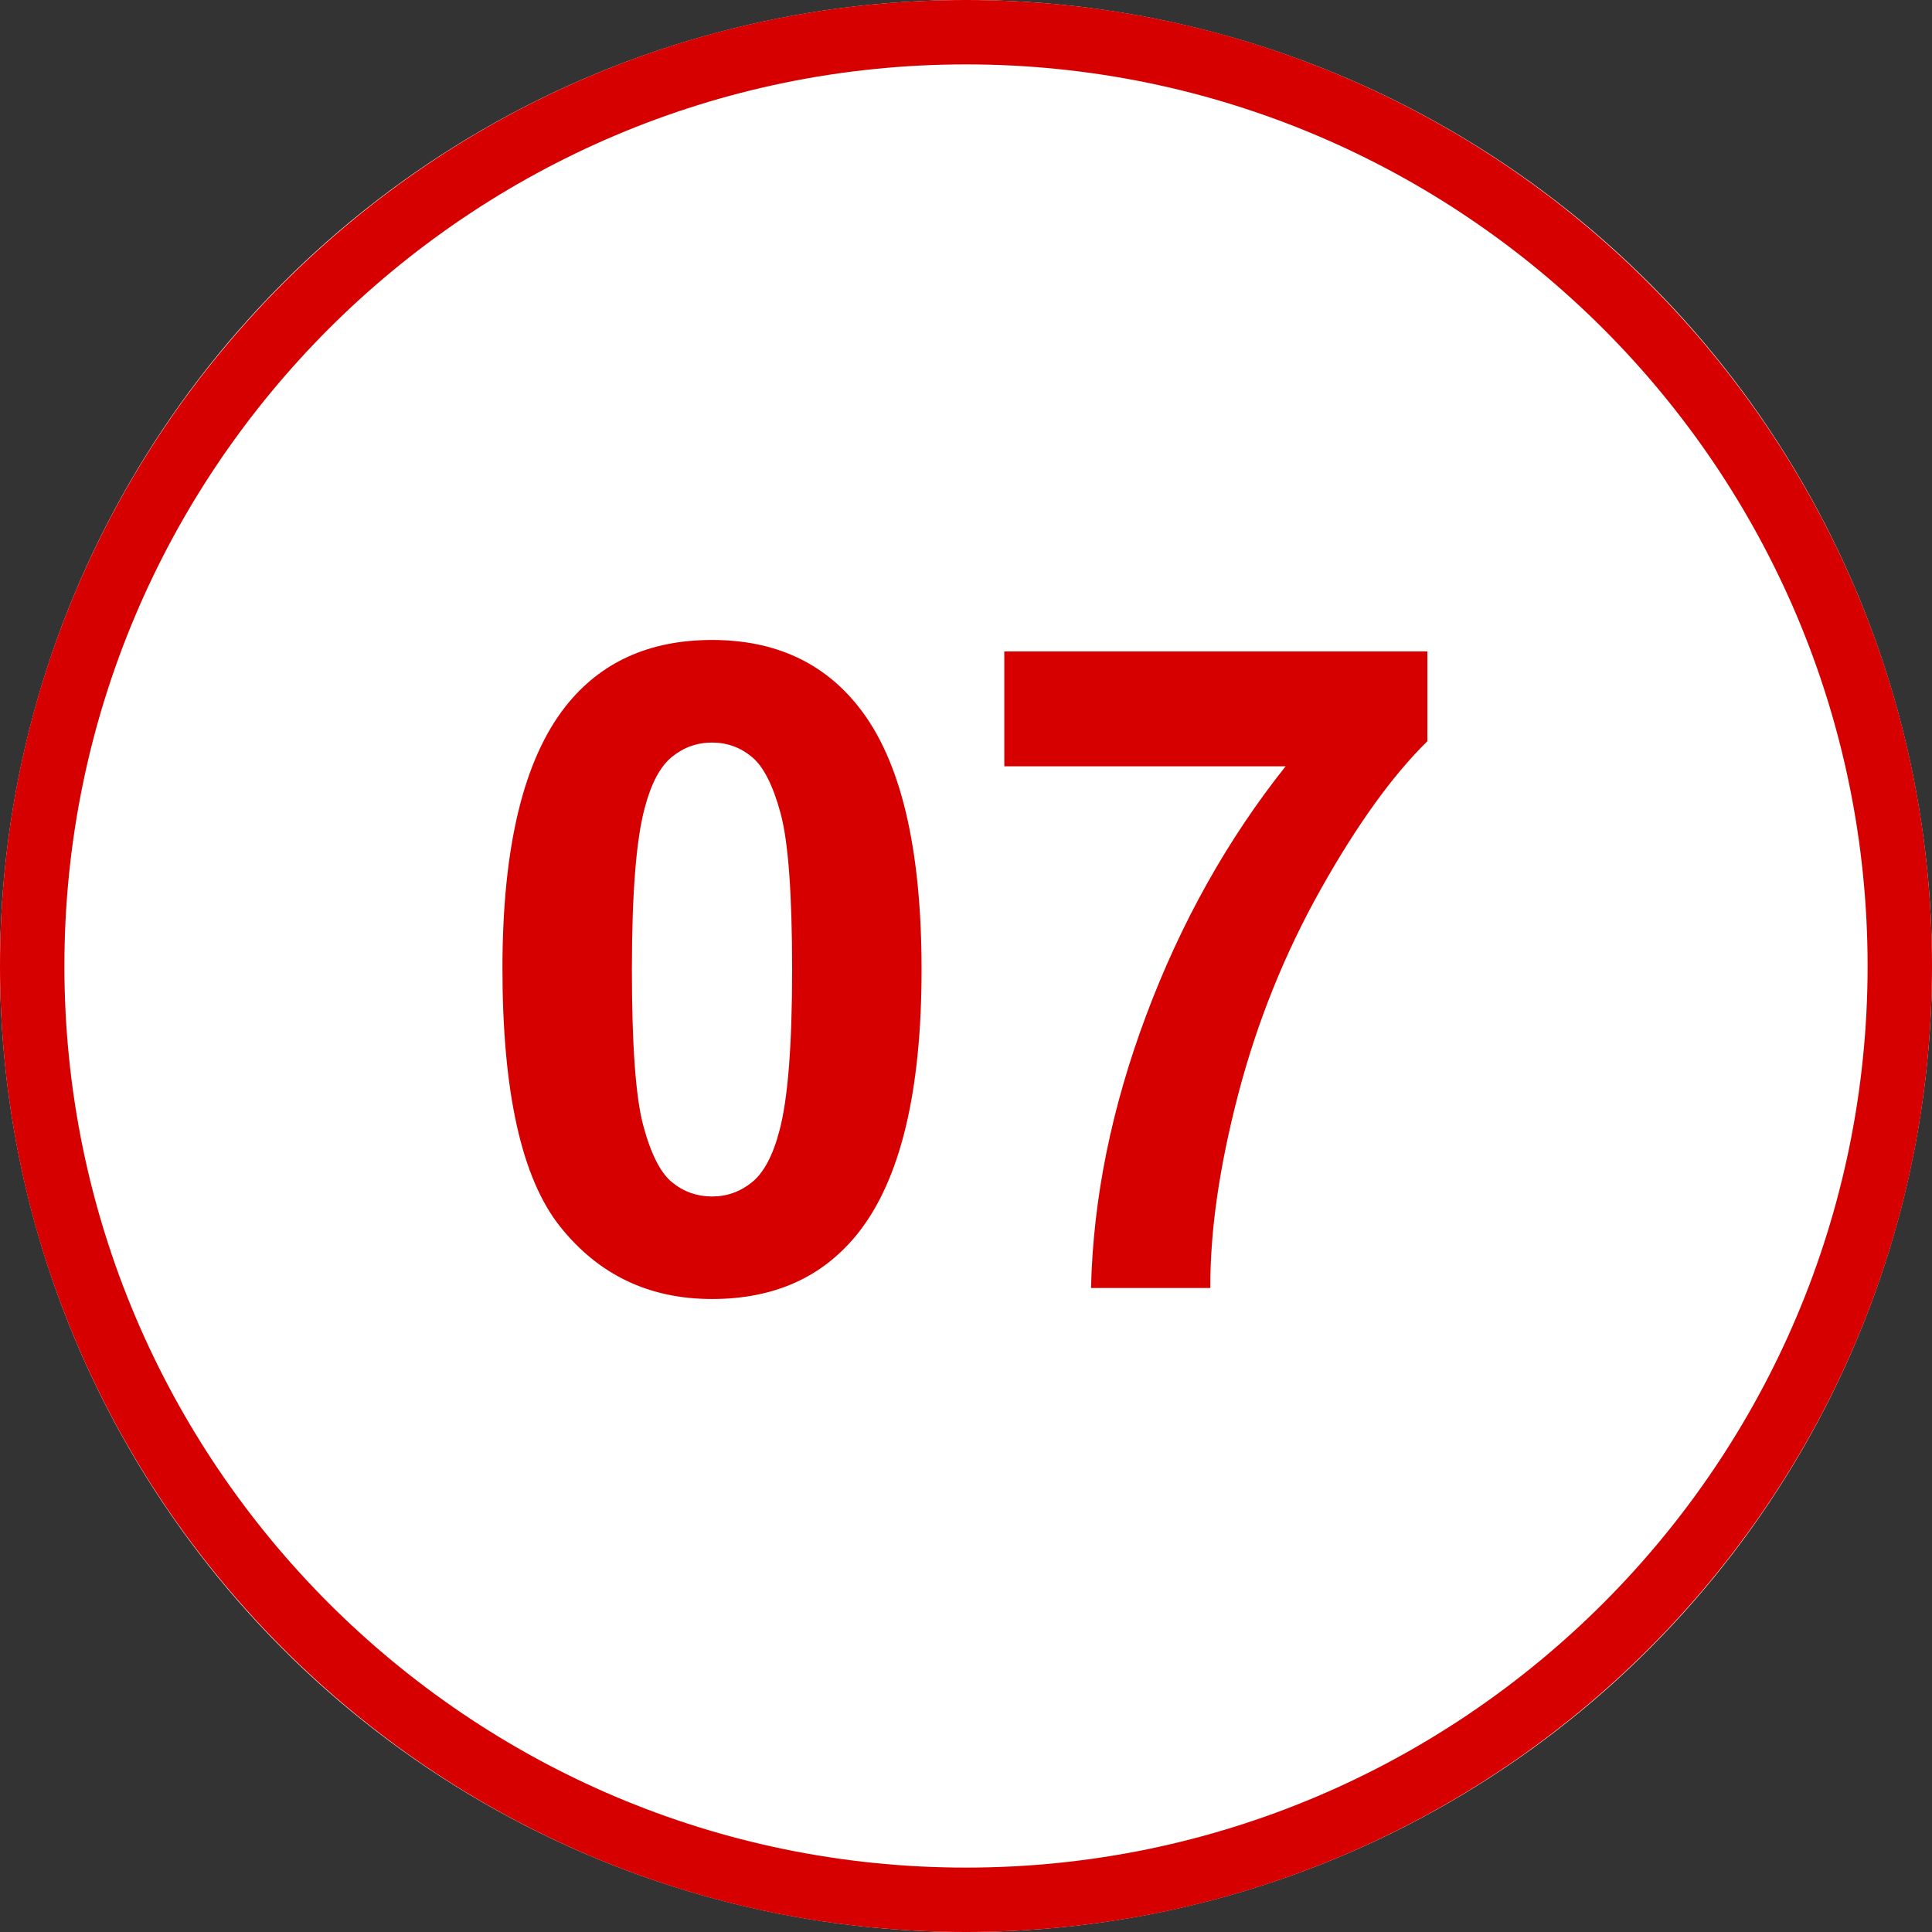
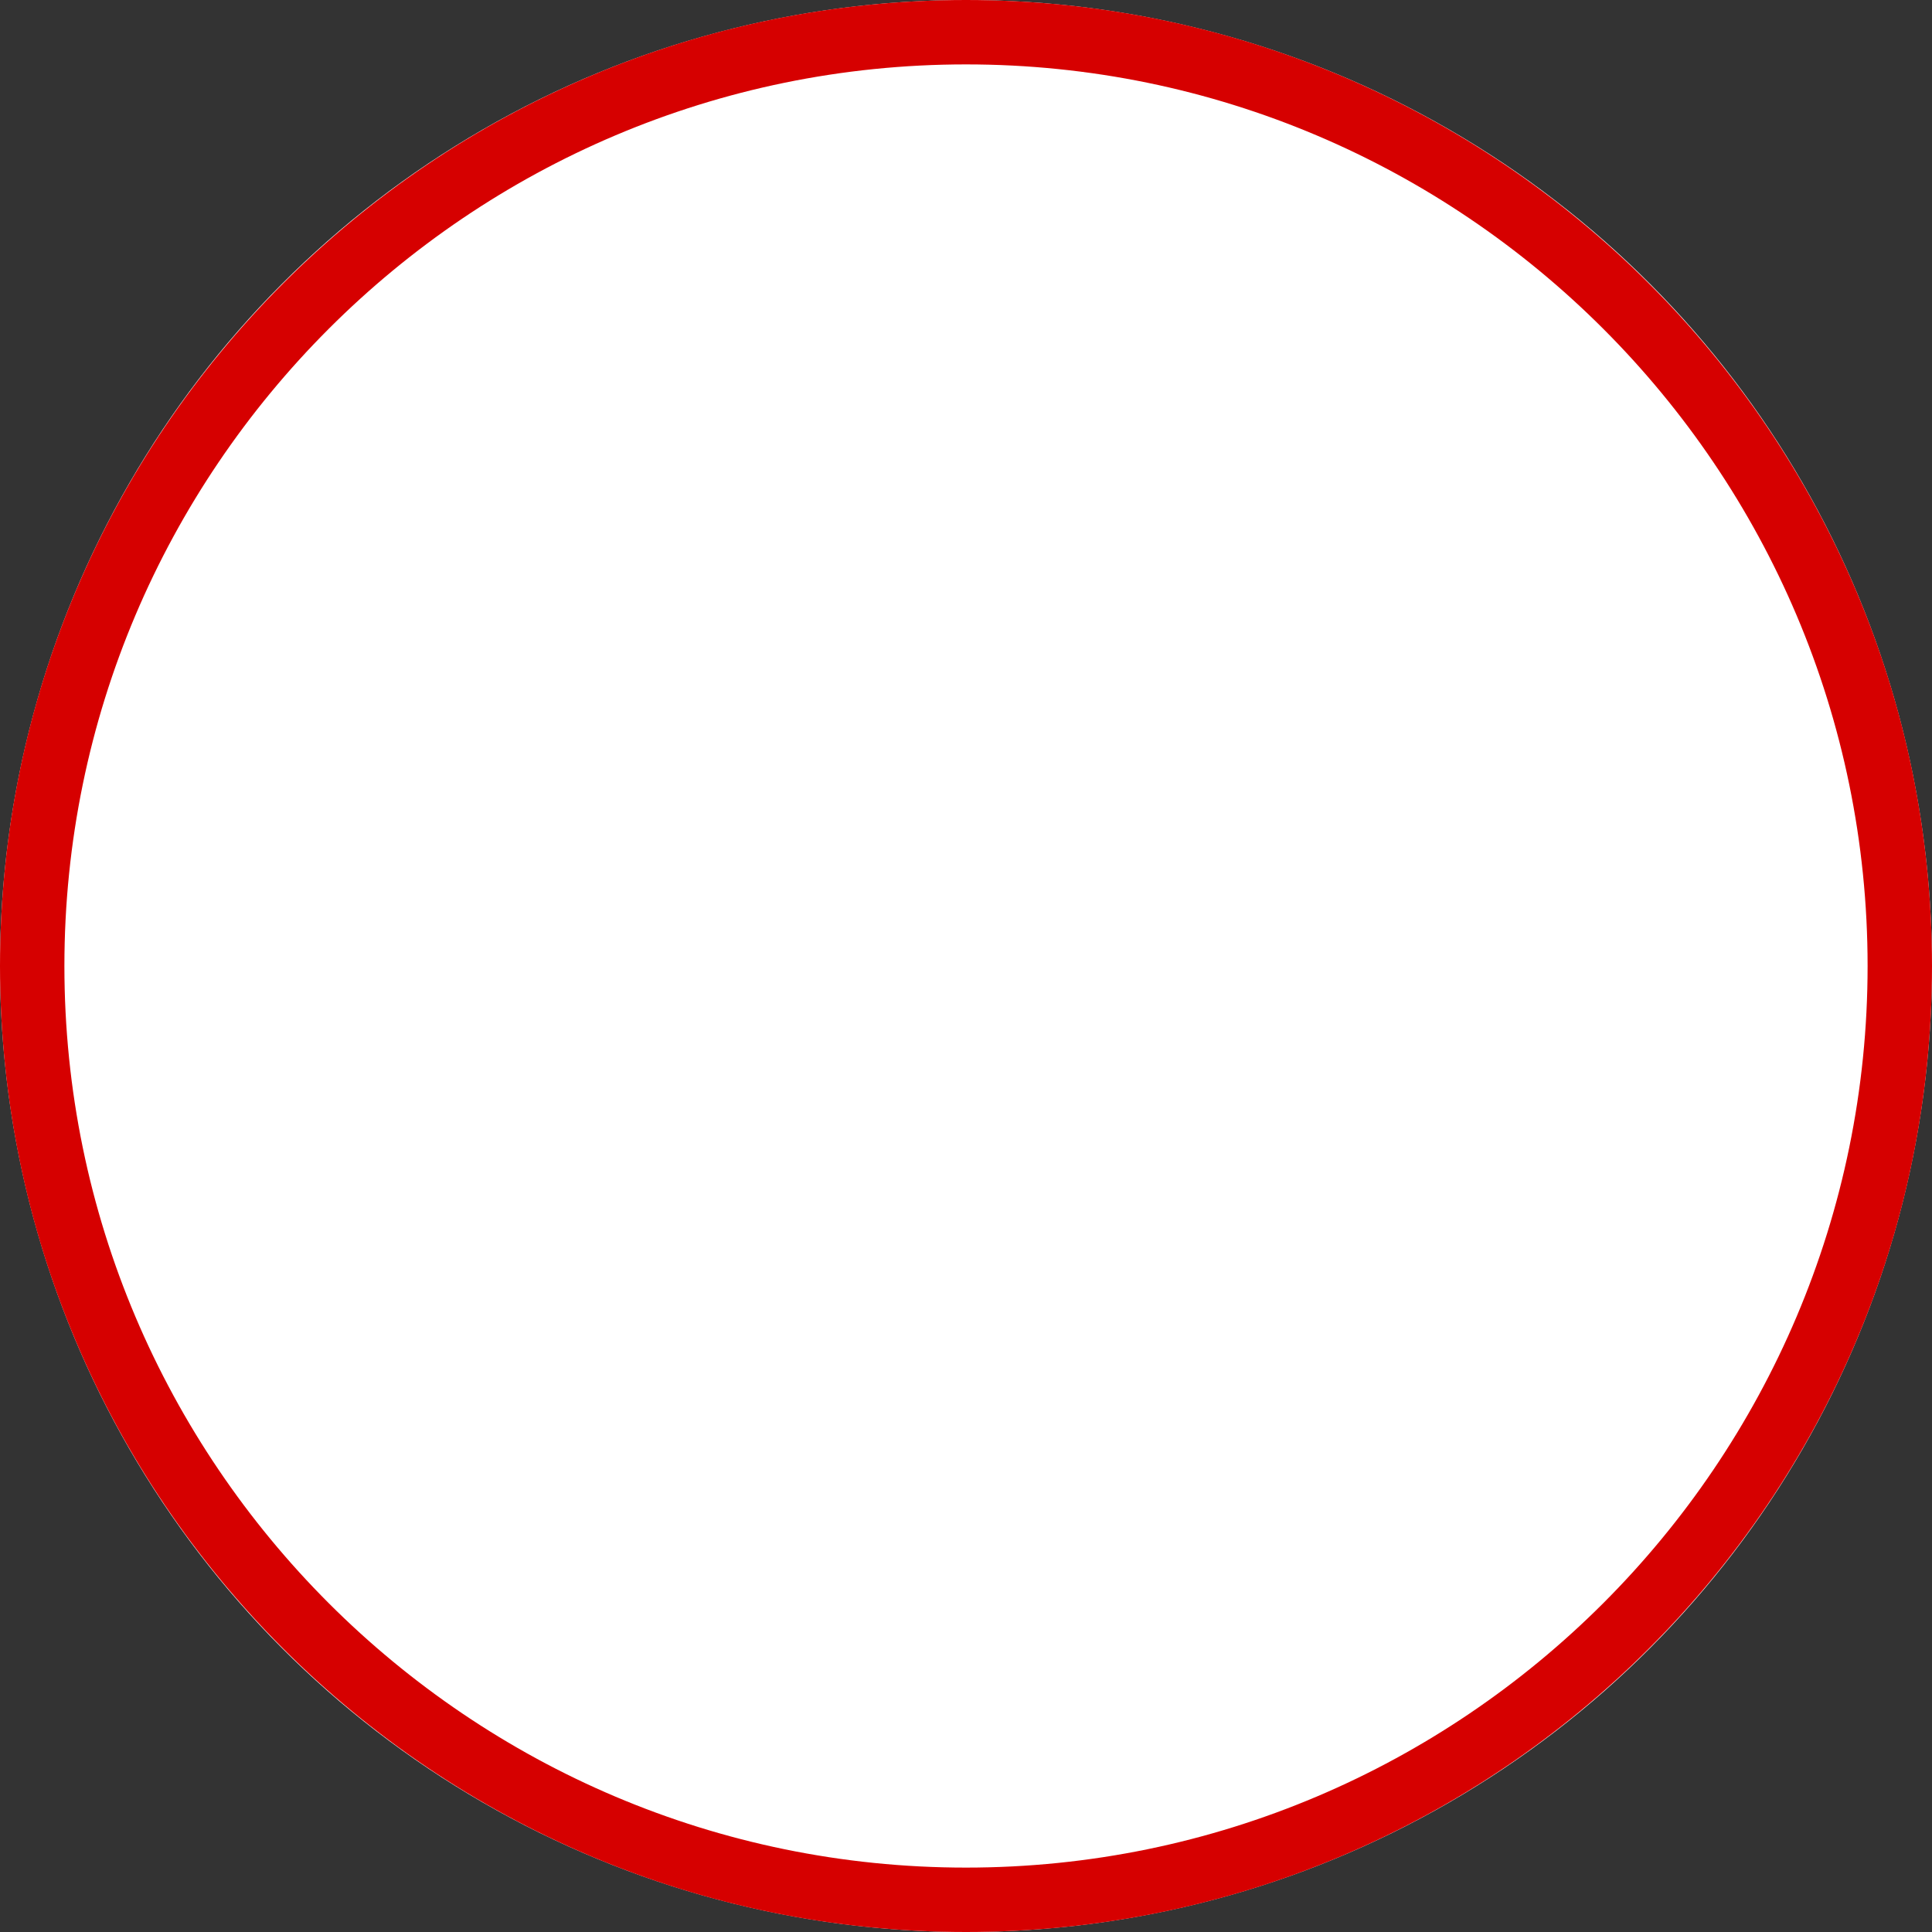
<svg xmlns="http://www.w3.org/2000/svg" version="1.1" id="レイヤー_1" x="0px" y="0px" width="60px" height="60px" viewBox="0 0 60 60" enable-background="new 0 0 60 60" xml:space="preserve">
  <rect x="0" y="0" width="60" height="60" fill="#333333" stroke="none" />
  <circle fill="#FFFFFF" cx="30" cy="30" r="30" />
-   <path fill="#D60000" d="M30,60C13.458,60,0,46.542,0,30S13.458,0,30,0s30,13.458,30,30S46.542,60,30,60z M30,2  C14.561,2,2,14.561,2,30s12.561,28,28,28s28-12.561,28-28S45.439,2,30,2z" />
-   <path fill="#D60000" d="M22.112,19.875c1.941,0,3.459,0.692,4.553,2.078c1.303,1.641,1.955,4.361,1.955,8.162  c0,3.792-0.656,6.517-1.969,8.176c-1.085,1.367-2.598,2.051-4.539,2.051c-1.951,0-3.523-0.75-4.717-2.249  c-1.194-1.499-1.791-4.172-1.791-8.019c0-3.773,0.656-6.489,1.969-8.148C18.657,20.559,20.17,19.875,22.112,19.875z M22.112,23.061  c-0.465,0-0.88,0.148-1.244,0.444c-0.365,0.296-0.647,0.827-0.848,1.593c-0.265,0.993-0.396,2.666-0.396,5.018  s0.118,3.967,0.355,4.847c0.237,0.88,0.535,1.465,0.896,1.757c0.36,0.292,0.772,0.438,1.237,0.438s0.879-0.148,1.244-0.444  c0.364-0.296,0.647-0.827,0.848-1.593c0.264-0.984,0.396-2.652,0.396-5.004s-0.119-3.967-0.355-4.847  c-0.237-0.88-0.536-1.468-0.896-1.764C22.989,23.209,22.577,23.061,22.112,23.061z M31.189,23.799V20.23h13.139v2.789  c-1.085,1.066-2.188,2.598-3.309,4.594s-1.976,4.117-2.563,6.364S37.579,38.231,37.588,40h-3.705  c0.063-2.771,0.636-5.597,1.716-8.477s2.522-5.455,4.327-7.725H31.189z" />
+   <path fill="#D60000" d="M30,60C13.458,60,0,46.542,0,30S13.458,0,30,0s30,13.458,30,30S46.542,60,30,60z M30,2  C14.561,2,2,14.561,2,30s12.561,28,28,28s28-12.561,28-28S45.439,2,30,2" />
</svg>